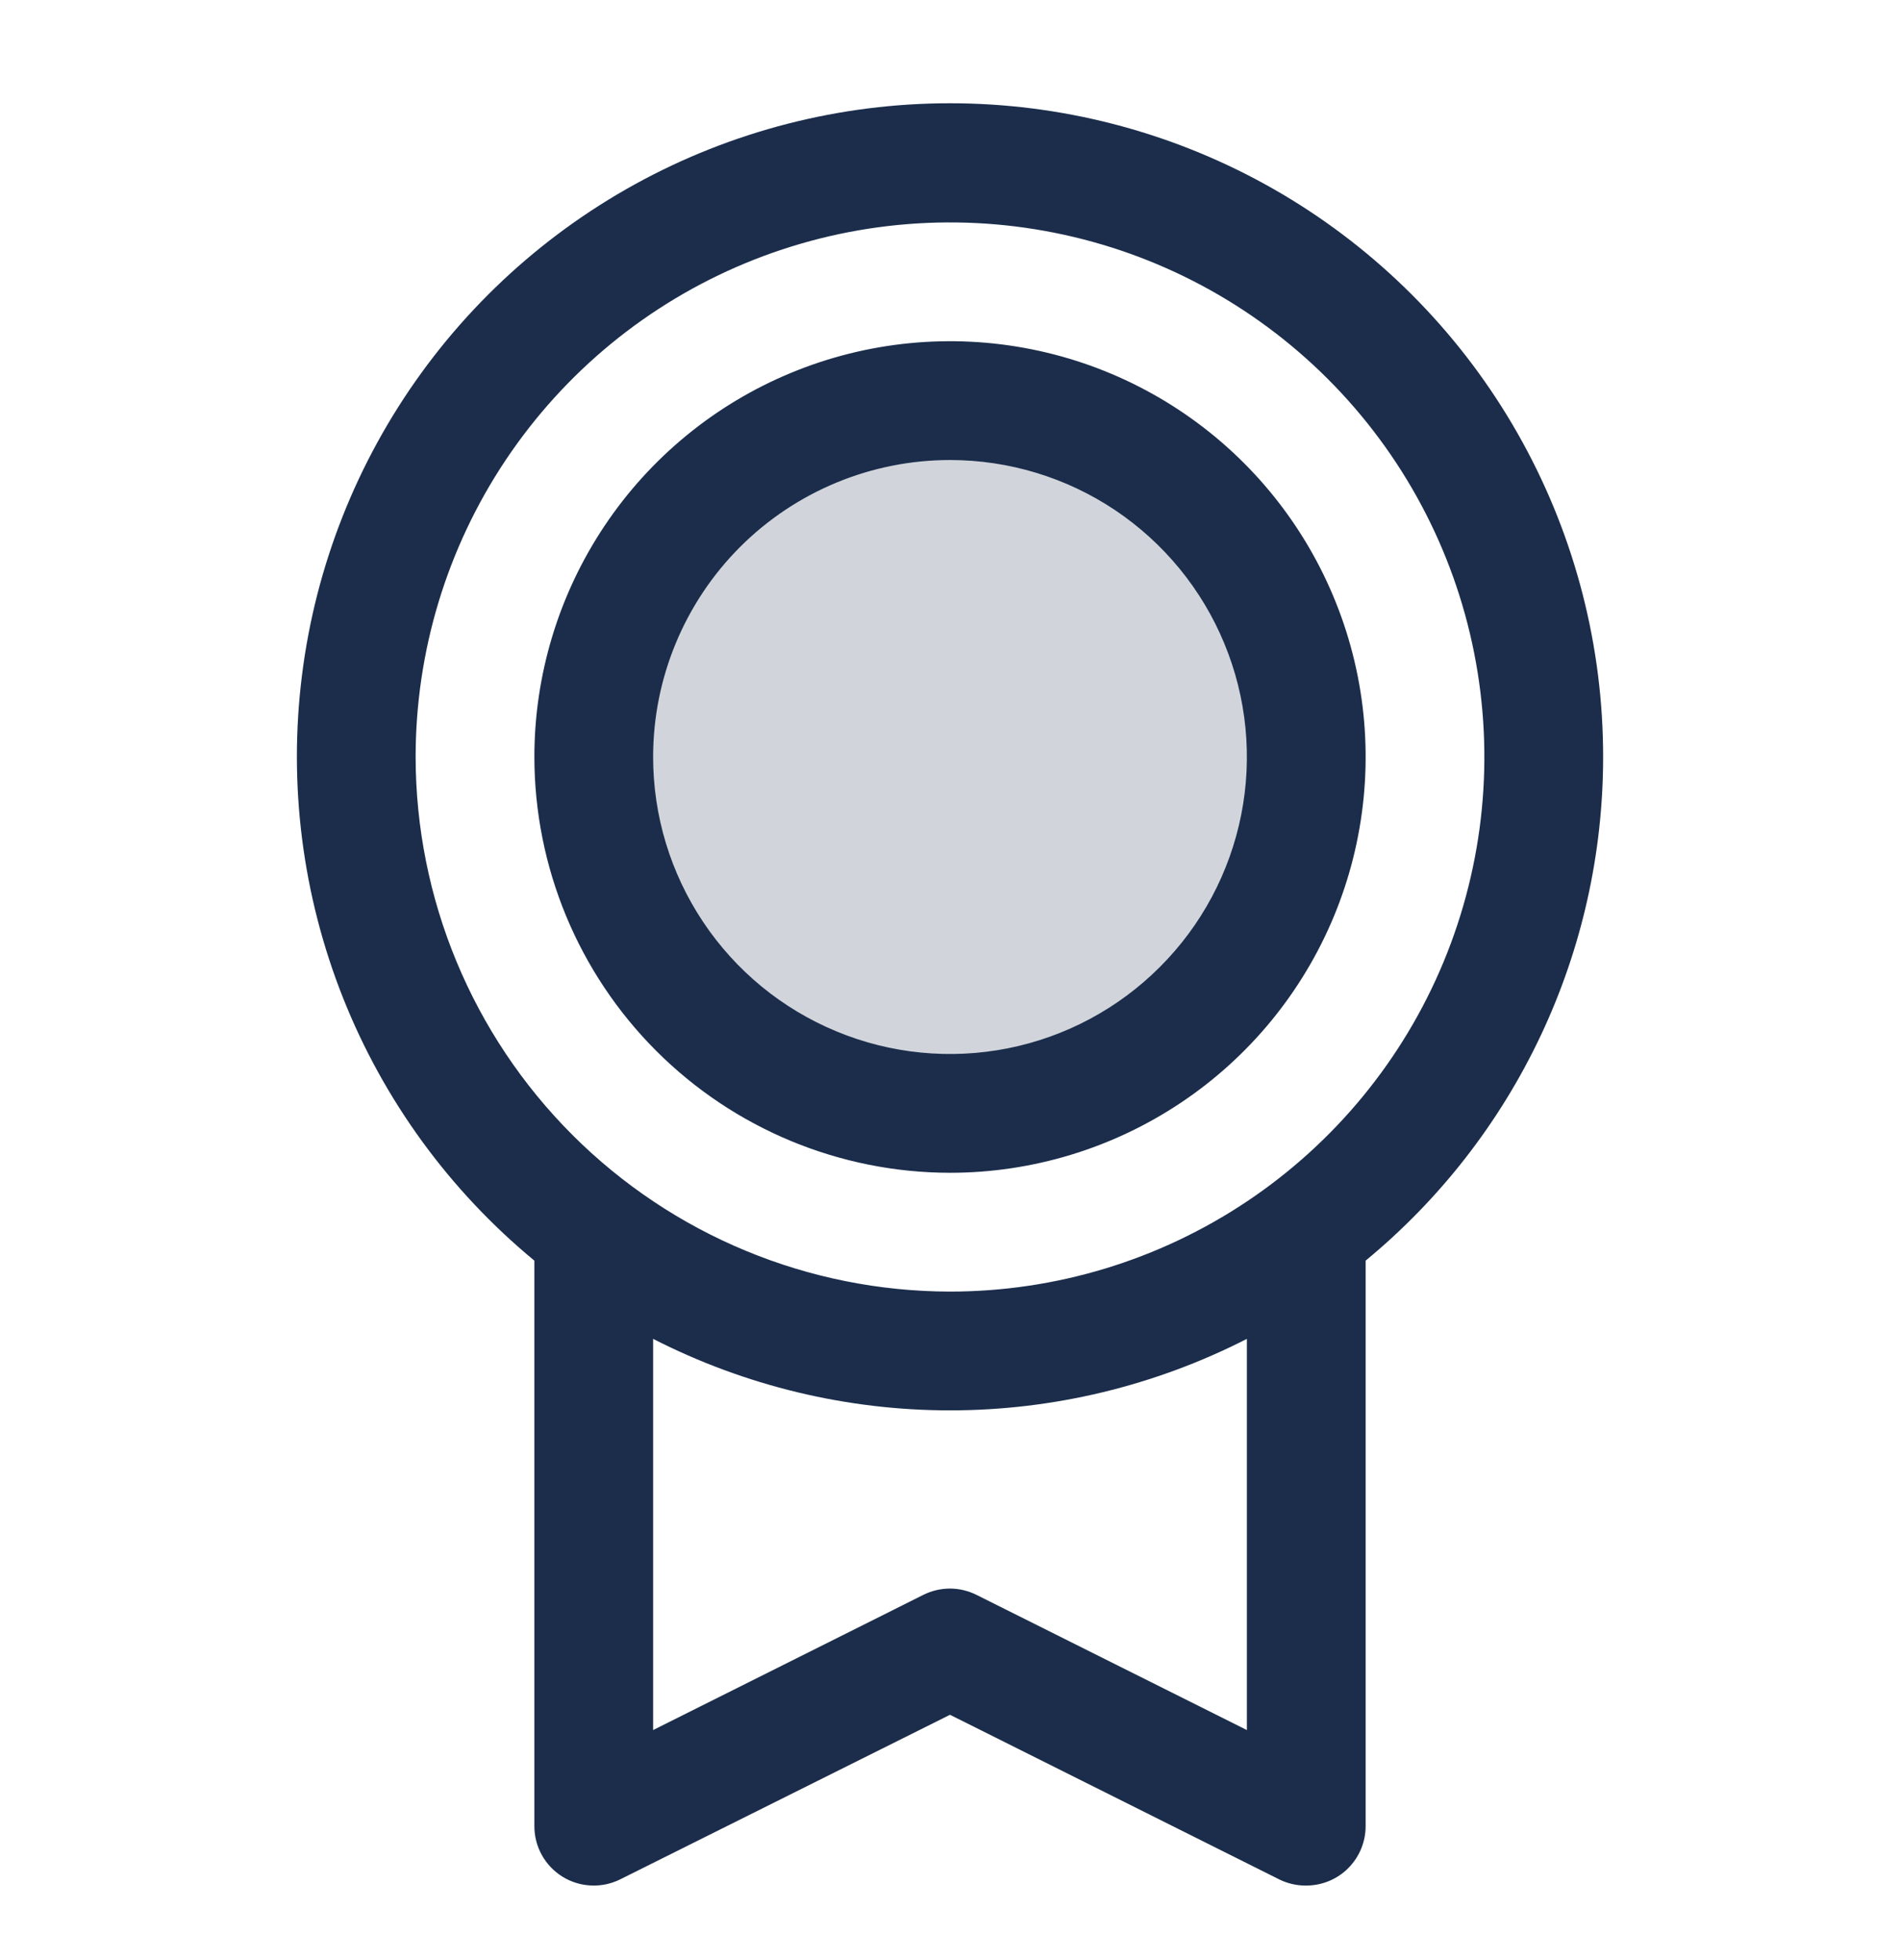
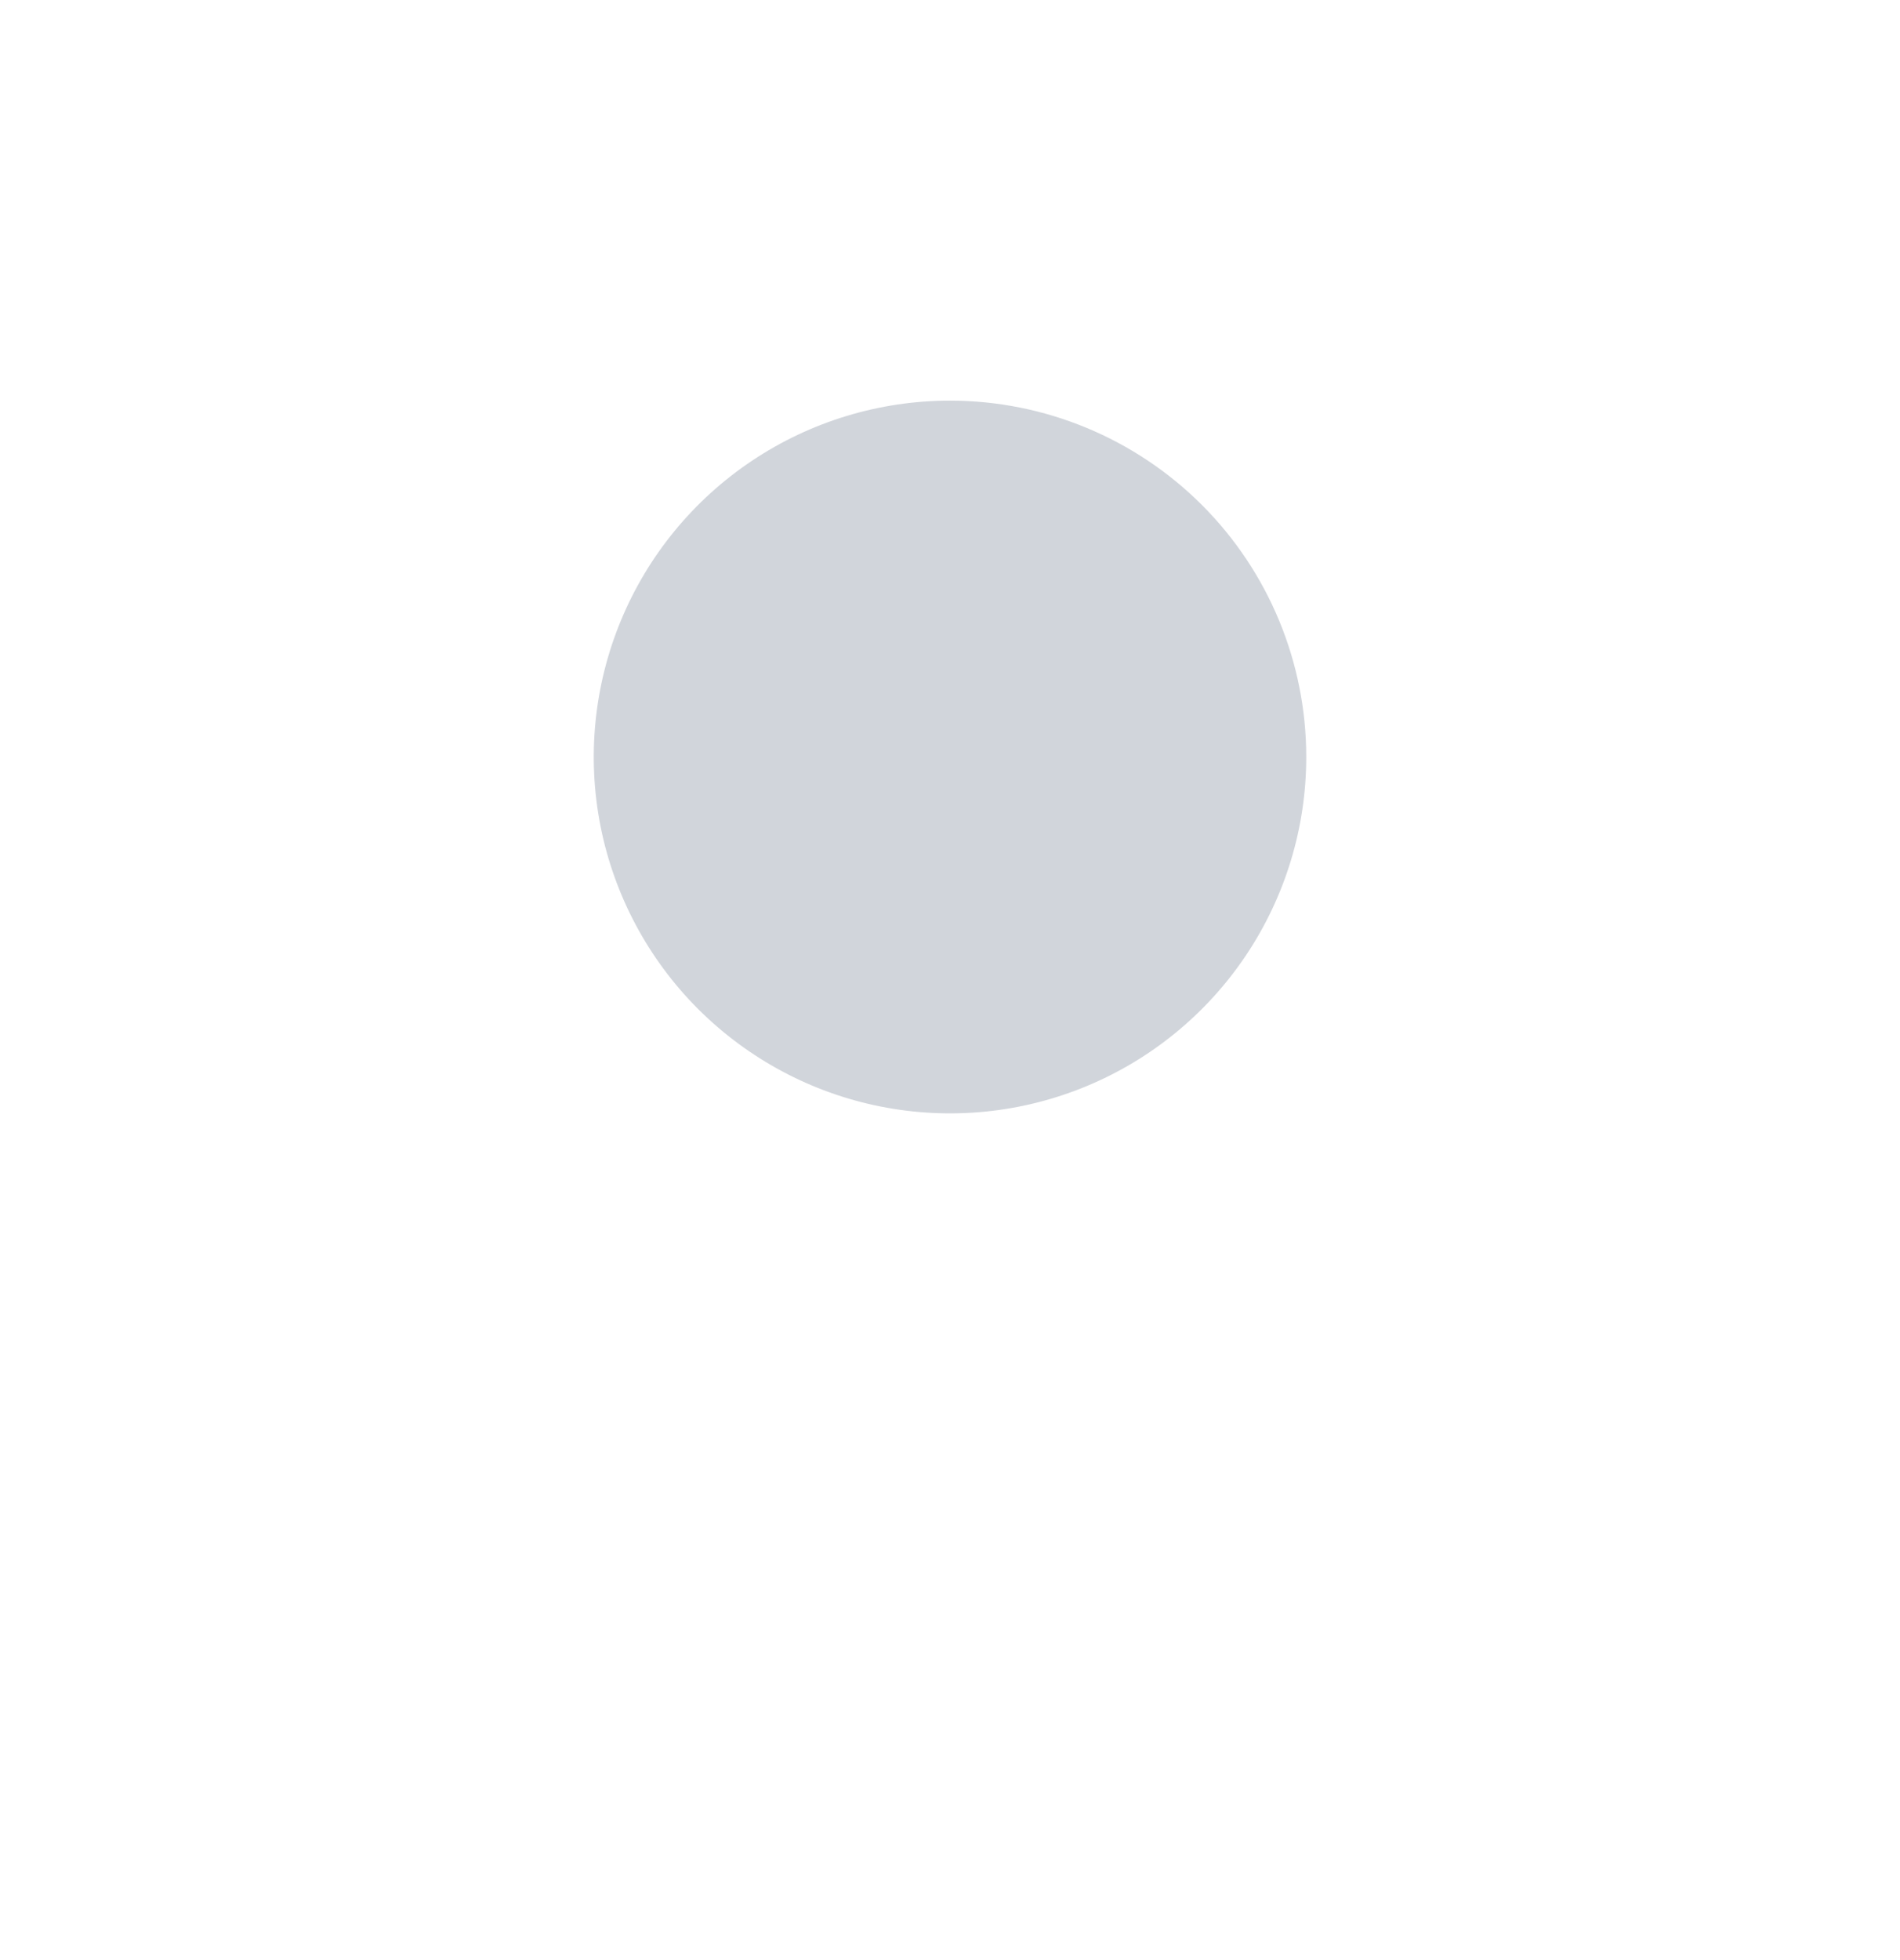
<svg xmlns="http://www.w3.org/2000/svg" width="32" height="33" viewBox="0 0 32 33" fill="none">
  <path opacity="0.2" d="M22 12.745C22 13.931 21.648 15.091 20.989 16.078C20.329 17.065 19.392 17.834 18.296 18.288C17.2 18.742 15.993 18.861 14.829 18.629C13.666 18.398 12.597 17.826 11.757 16.987C10.918 16.148 10.347 15.079 10.115 13.915C9.884 12.751 10.003 11.545 10.457 10.448C10.911 9.352 11.68 8.415 12.667 7.756C13.653 7.097 14.813 6.745 16 6.745C17.591 6.745 19.117 7.377 20.243 8.502C21.368 9.627 22 11.153 22 12.745Z" fill="#1B2D4B" />
-   <path d="M27 12.745C27.001 10.891 26.534 9.067 25.641 7.442C24.749 5.818 23.46 4.445 21.895 3.451C20.33 2.458 18.539 1.876 16.689 1.76C14.839 1.644 12.99 1.997 11.312 2.787C9.636 3.577 8.185 4.778 7.097 6.278C6.008 7.779 5.316 9.53 5.086 11.369C4.855 13.209 5.093 15.076 5.777 16.799C6.461 18.522 7.57 20.044 9 21.224V30.745C9 30.915 9.043 31.083 9.126 31.232C9.209 31.381 9.329 31.506 9.474 31.596C9.619 31.686 9.785 31.737 9.955 31.744C10.126 31.752 10.295 31.716 10.447 31.64L16 28.87L21.554 31.646C21.693 31.713 21.846 31.747 22 31.745C22.265 31.745 22.52 31.64 22.707 31.452C22.895 31.264 23 31.01 23 30.745V21.224C24.251 20.193 25.259 18.898 25.95 17.433C26.642 15.967 27 14.366 27 12.745ZM7 12.745C7 10.965 7.528 9.225 8.517 7.745C9.506 6.265 10.911 5.111 12.556 4.43C14.2 3.749 16.01 3.57 17.756 3.918C19.502 4.265 21.105 5.122 22.364 6.381C23.623 7.64 24.48 9.243 24.827 10.989C25.174 12.735 24.996 14.544 24.315 16.189C23.634 17.834 22.48 19.239 21 20.228C19.52 21.217 17.78 21.745 16 21.745C13.614 21.742 11.326 20.793 9.639 19.106C7.952 17.419 7.003 15.131 7 12.745ZM21 29.127L16.446 26.851C16.307 26.782 16.154 26.745 15.999 26.745C15.843 26.745 15.69 26.782 15.551 26.851L11 29.127V22.541C12.548 23.332 14.262 23.745 16 23.745C17.738 23.745 19.452 23.332 21 22.541V29.127ZM16 19.745C17.384 19.745 18.738 19.334 19.889 18.565C21.04 17.796 21.937 16.703 22.467 15.424C22.997 14.145 23.136 12.737 22.866 11.379C22.595 10.021 21.929 8.774 20.95 7.795C19.971 6.816 18.724 6.149 17.366 5.879C16.008 5.609 14.6 5.748 13.321 6.278C12.042 6.807 10.949 7.705 10.18 8.856C9.411 10.007 9 11.36 9 12.745C9.002 14.601 9.74 16.38 11.052 17.692C12.365 19.005 14.144 19.743 16 19.745ZM16 7.745C16.989 7.745 17.956 8.038 18.778 8.587C19.6 9.137 20.241 9.918 20.619 10.831C20.998 11.745 21.097 12.75 20.904 13.72C20.711 14.69 20.235 15.581 19.535 16.28C18.836 16.98 17.945 17.456 16.976 17.649C16.006 17.842 15 17.743 14.087 17.364C13.173 16.986 12.392 16.345 11.843 15.523C11.293 14.7 11 13.734 11 12.745C11 11.419 11.527 10.147 12.464 9.209C13.402 8.272 14.674 7.745 16 7.745Z" fill="#1B2D4B" />
</svg>